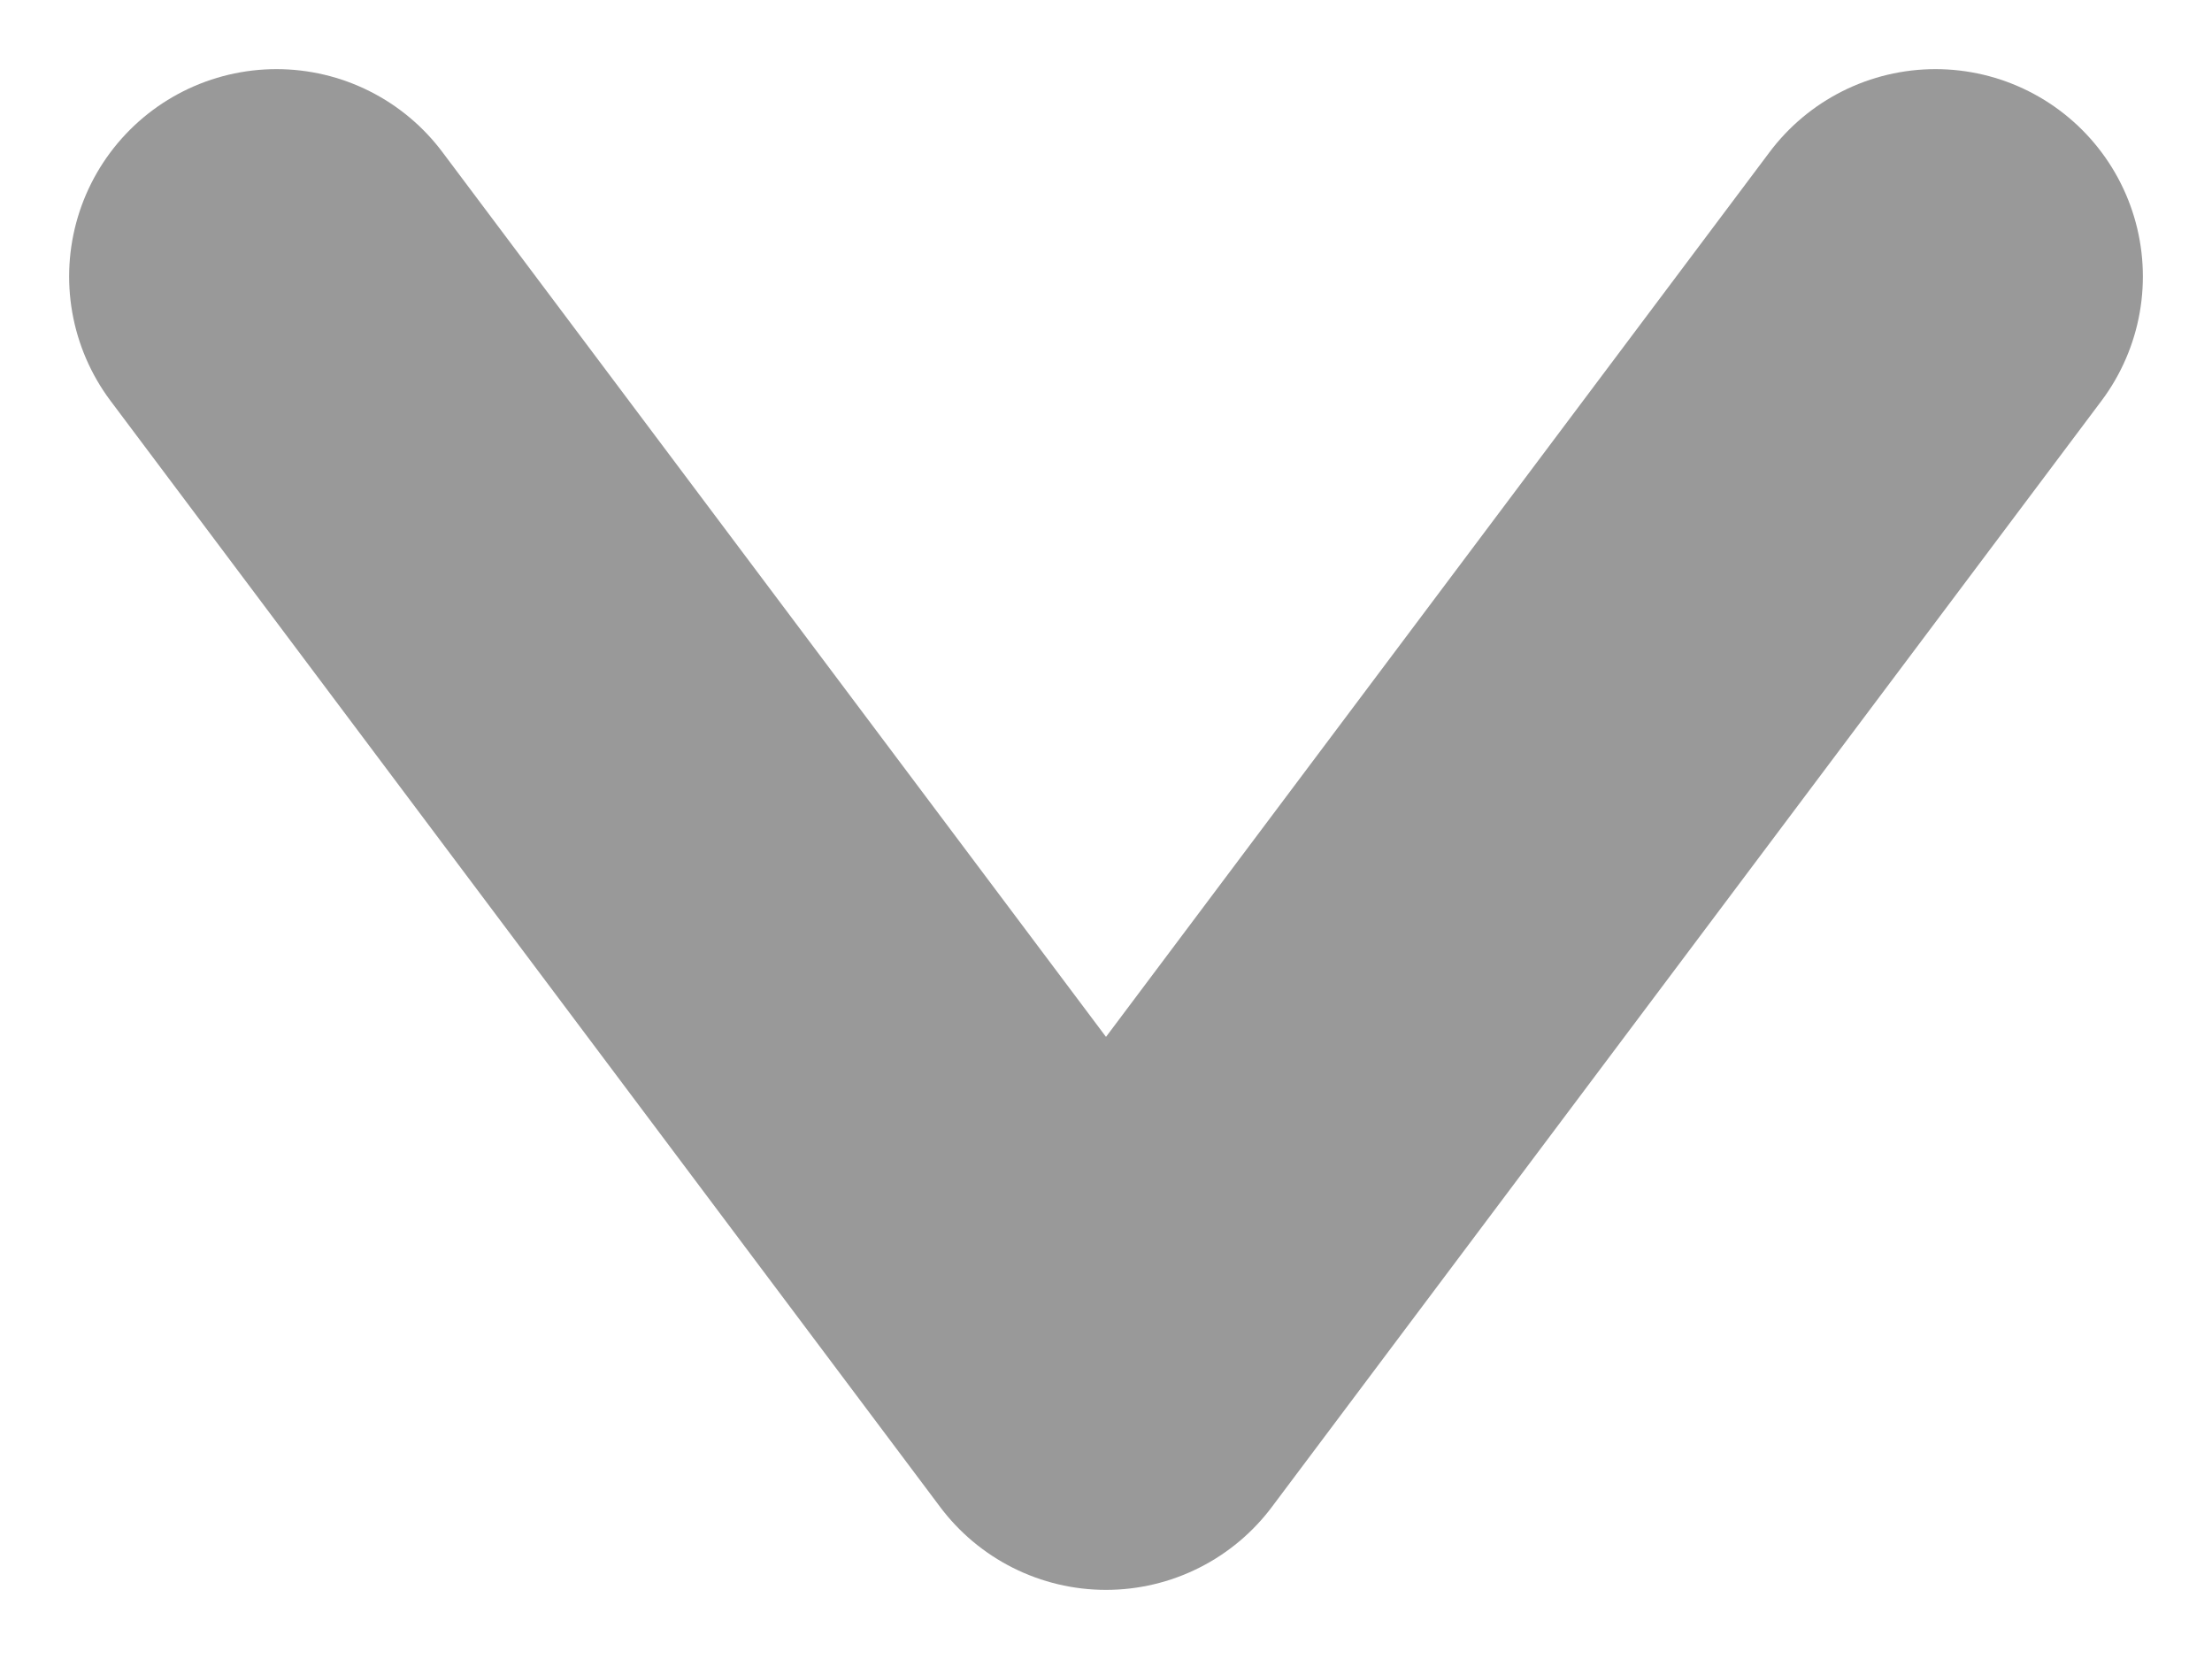
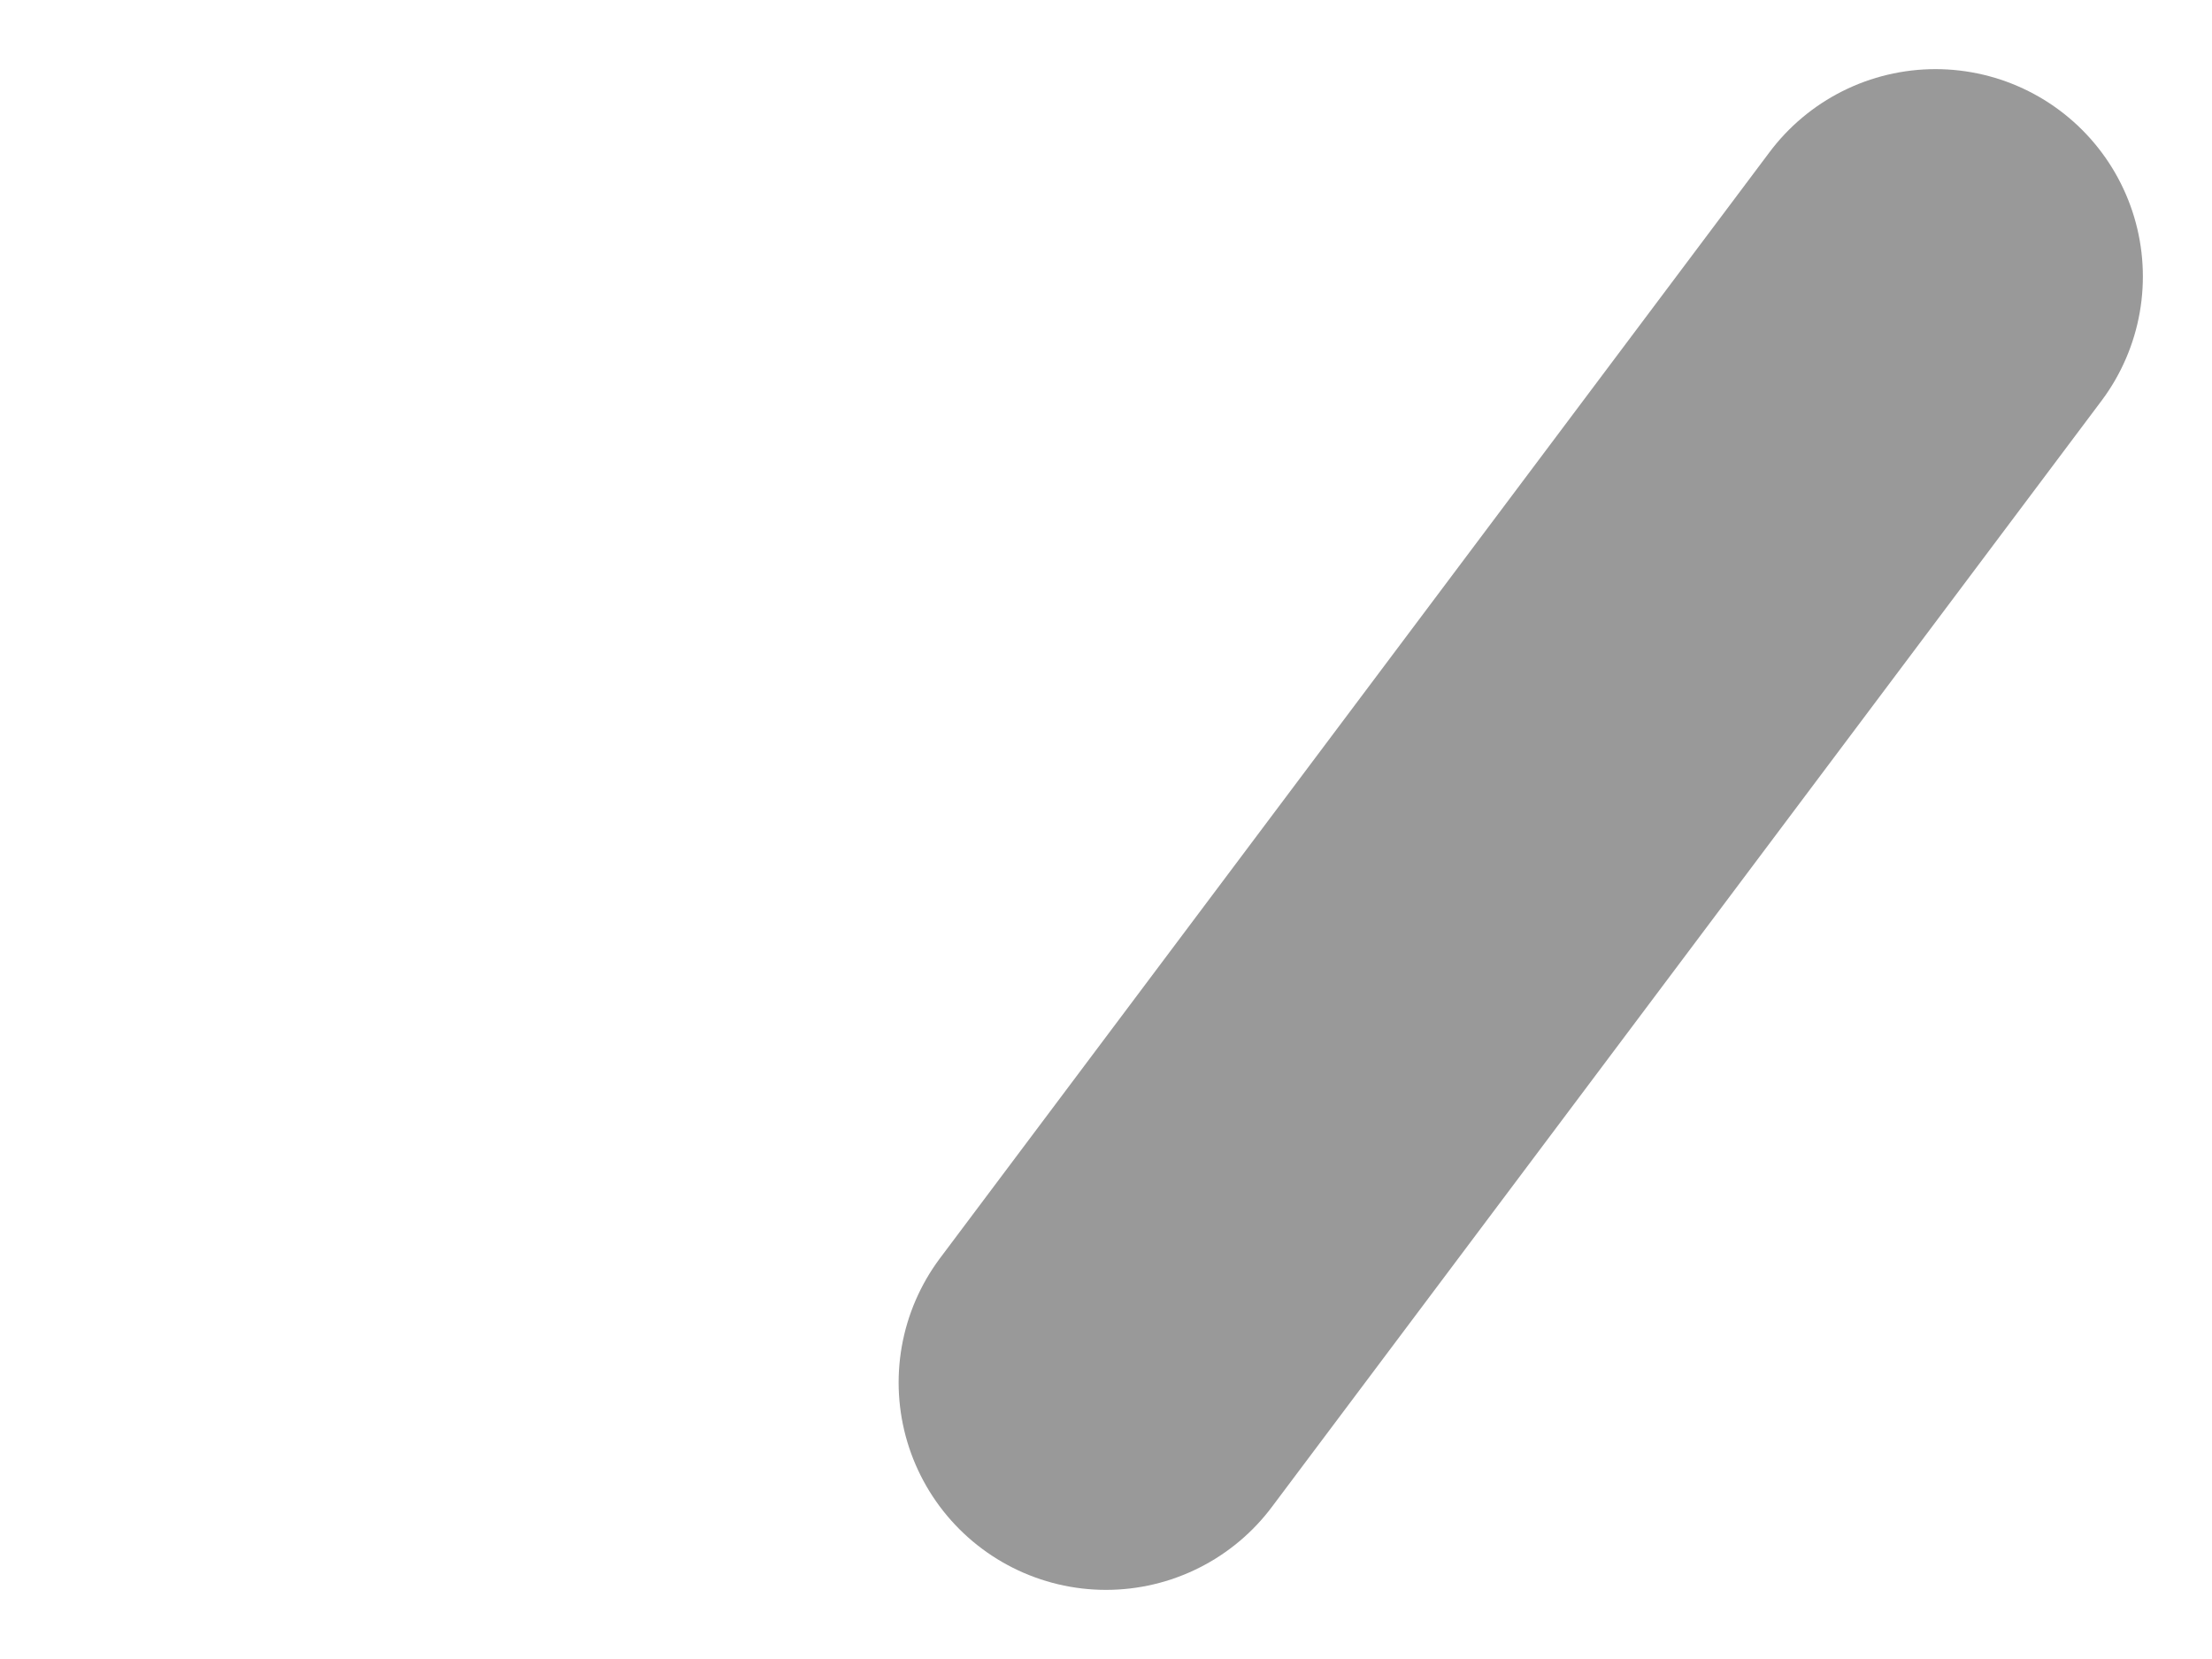
<svg xmlns="http://www.w3.org/2000/svg" width="8" height="6" viewBox="0 0 8 6" fill="none">
-   <path d="M7 1L4 5L1 1" stroke="#999999" stroke-width="1.5" stroke-linecap="round" stroke-linejoin="round" />
+   <path d="M7 1L4 5" stroke="#999999" stroke-width="1.5" stroke-linecap="round" stroke-linejoin="round" />
</svg>